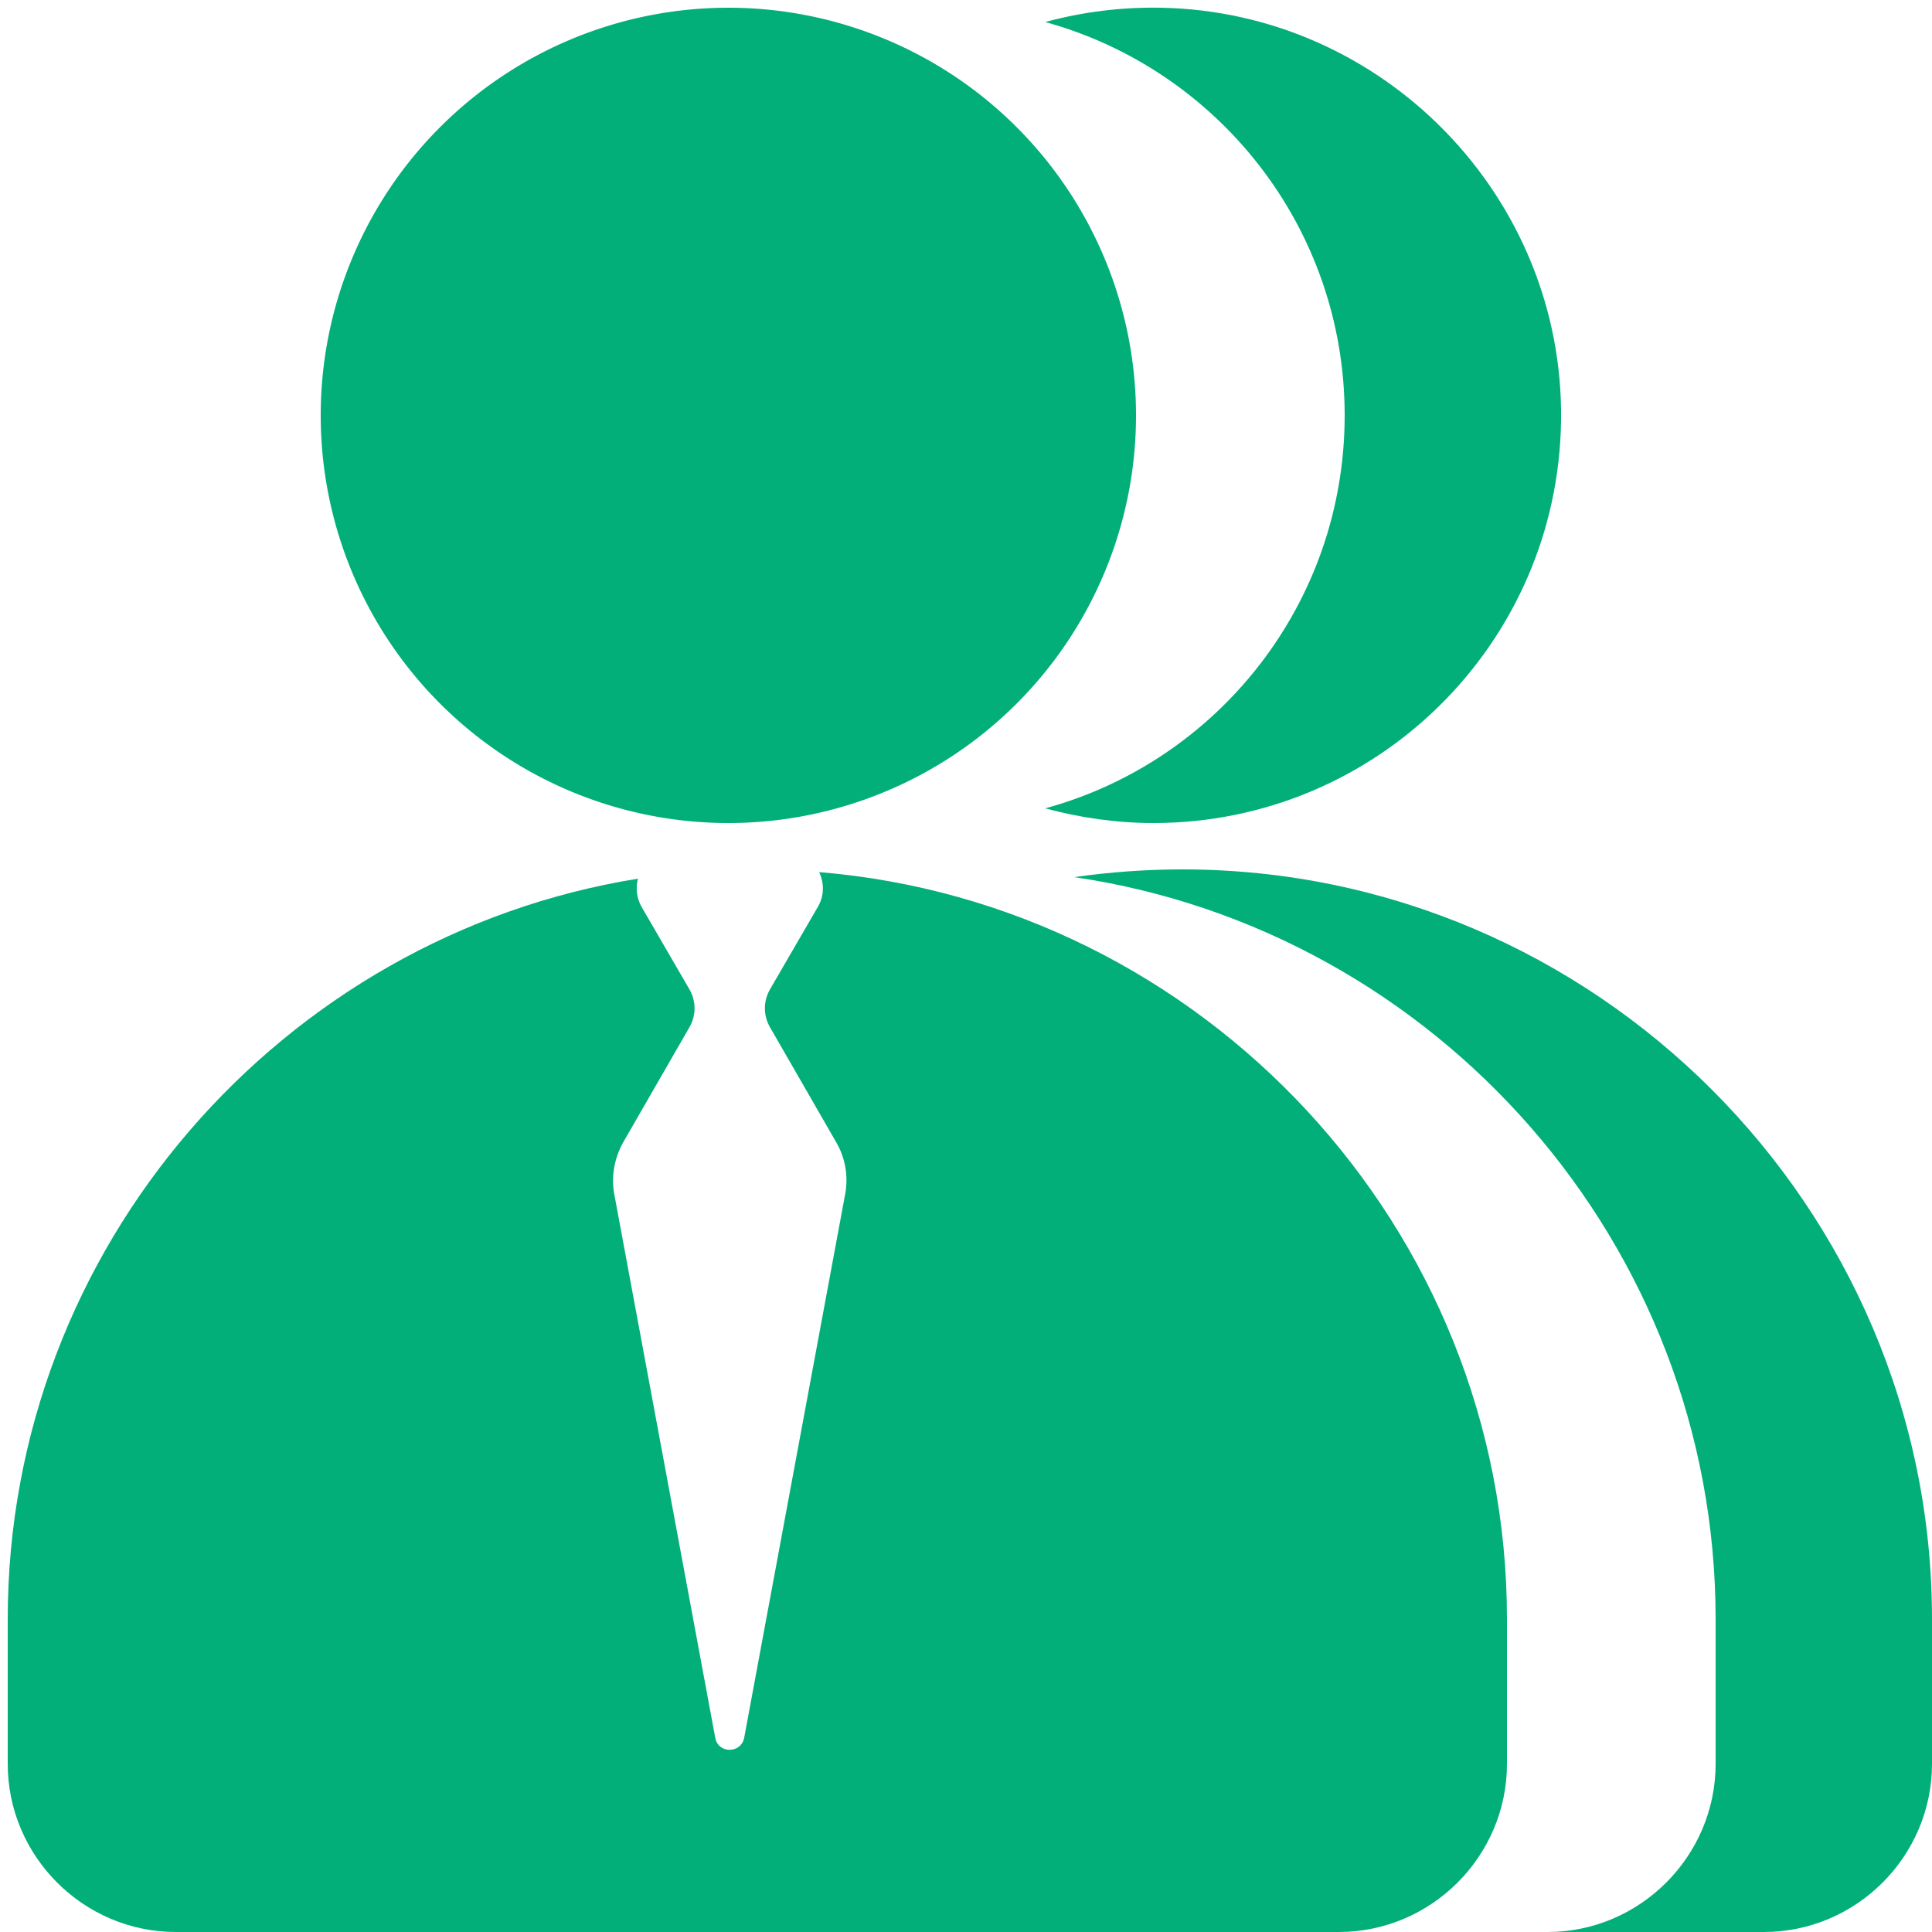
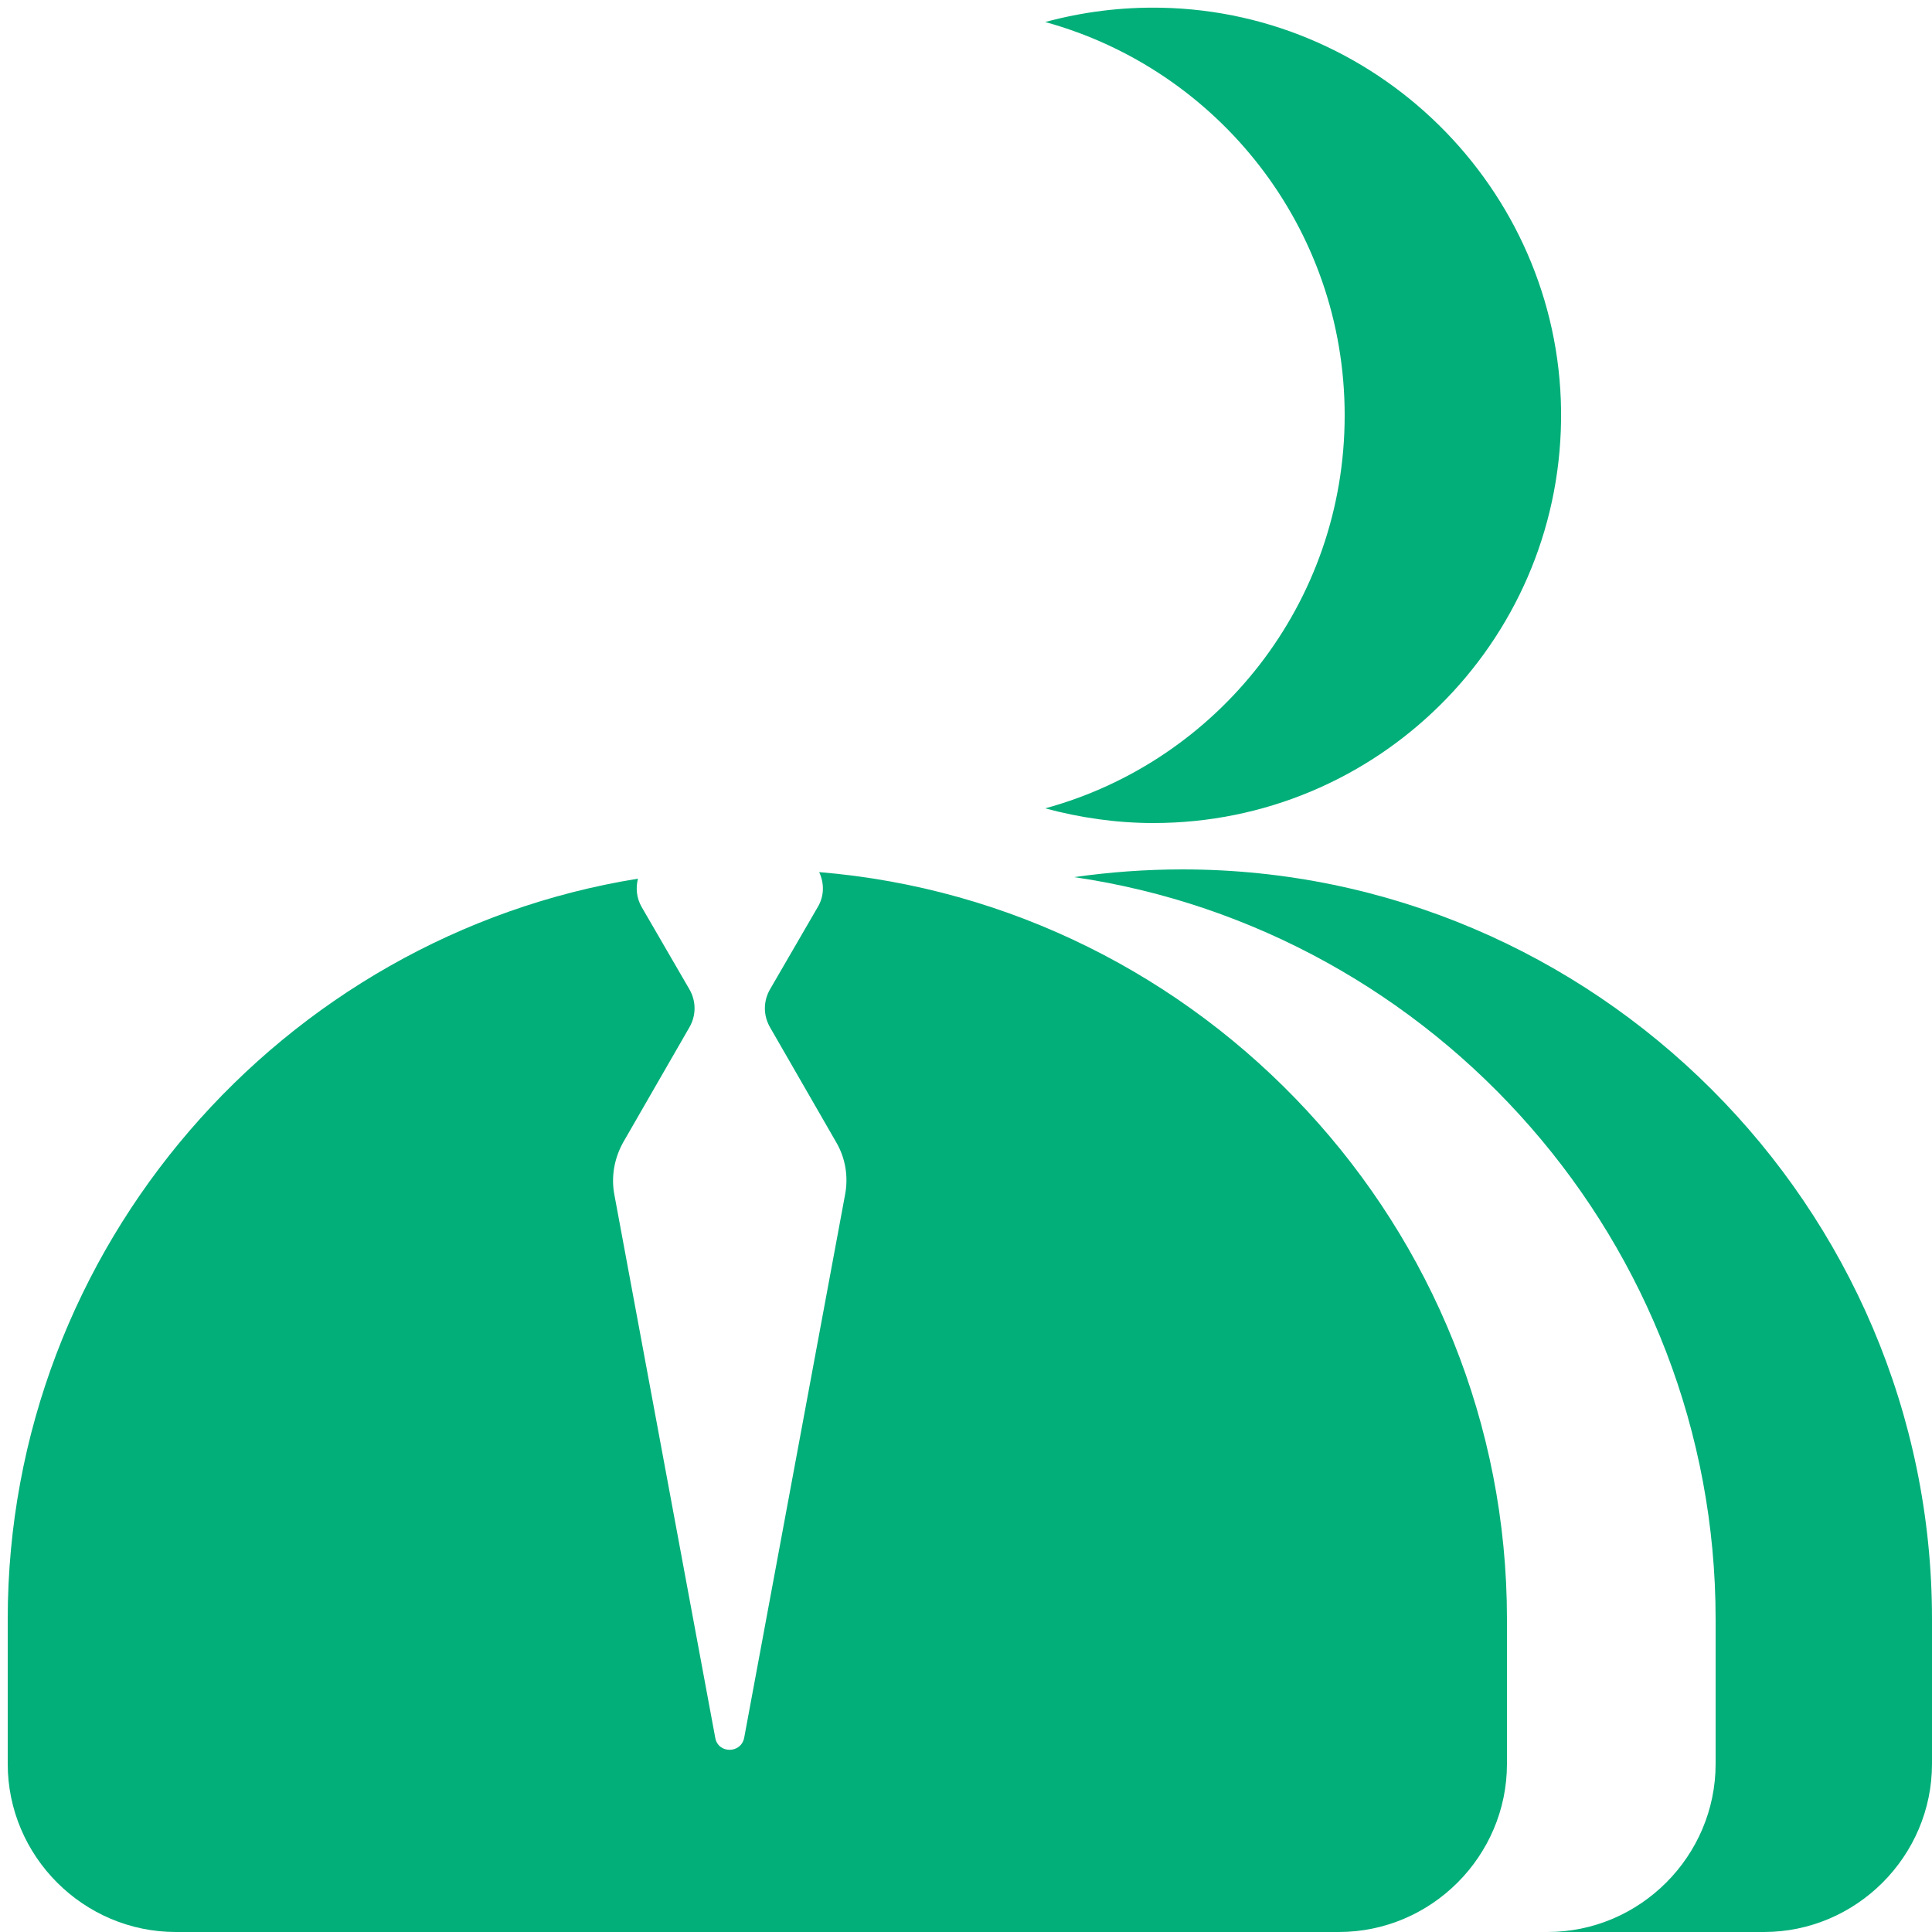
<svg xmlns="http://www.w3.org/2000/svg" t="1754279523638" class="icon" viewBox="0 0 1024 1024" version="1.1" p-id="18871" width="200" height="200">
-   <path d="M386.048 220.16m-216.064 0a216.064 216.064 0 1 0 432.128 0 216.064 216.064 0 1 0-432.128 0Z" p-id="18872" fill="#02af79" />
  <path d="M434.176 462.234c2.662 5.734 2.867 12.493-0.819 18.637L408.166 524.288c-3.686 6.349-3.686 13.926 0 20.275l35.021 60.826c4.915 8.397 6.554 18.227 4.71 27.853l-53.453 287.744c-1.638 8.602-13.926 8.602-15.36 0L325.632 633.242c-1.843-9.626 0-19.456 4.71-27.853l35.021-60.826c3.686-6.349 3.686-13.926 0-20.275l-25.19-43.418c-2.867-4.915-3.277-10.24-2.048-15.155C149.709 496.026 4.096 660.89 4.096 858.112v76.8C4.096 983.859 44.237 1024 93.184 1024h616.448c48.947 0 89.088-40.141 89.088-89.088V858.112c0-207.462-161.178-379.085-364.544-395.878zM712.704 220.16c0 99.533-67.174 183.296-158.72 208.282 18.227 4.915 37.478 7.782 57.344 7.782 118.374 0 214.426-95.232 216.064-213.197C829.03 104.653 733.594 6.349 615.424 4.096c-21.299-0.41-41.779 2.253-61.44 7.578C645.53 36.864 712.704 120.627 712.704 220.16z" p-id="18873" fill="#02af79" />
  <path d="M626.688 460.8c-19.456 0-38.707 1.434-57.344 4.096 191.693 28.058 339.968 194.15 339.968 393.216v76.8c0 48.947-40.141 89.088-89.088 89.088h114.688c48.947 0 89.088-40.141 89.088-89.088V858.112c0-218.522-178.79-397.312-397.312-397.312z" p-id="18874" fill="#02af79" />
</svg>